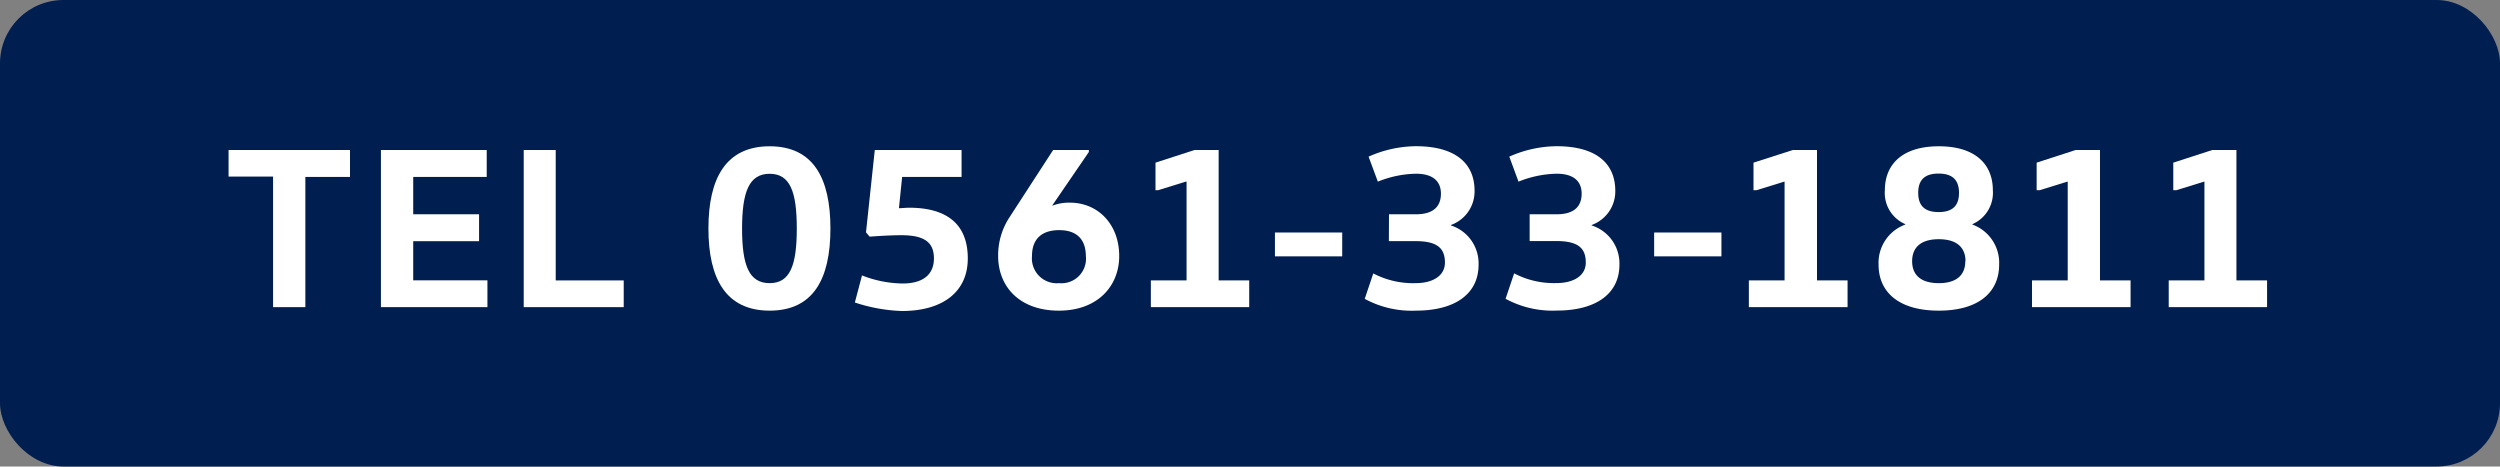
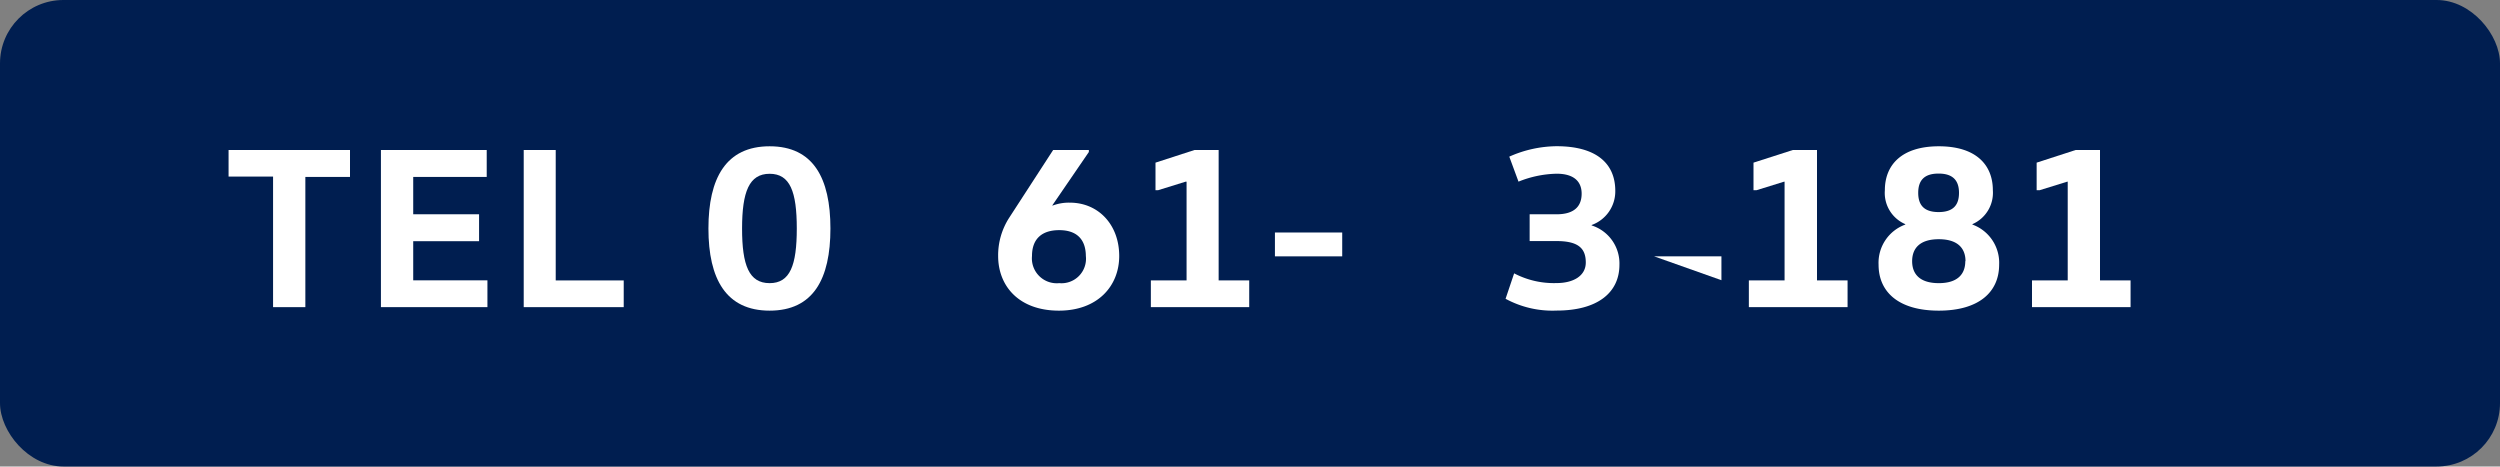
<svg xmlns="http://www.w3.org/2000/svg" viewBox="0 0 350 65.31">
  <rect x="0" y="0" width="350" height="65.31" fill="#808080" stroke="none" />
  <defs>
    <style>.cls-1{fill:#001e50;}.cls-2{fill:#fff;}</style>
  </defs>
  <g id="レイアウト">
    <rect class="cls-1" width="350" height="65.31" rx="8.88" />
    <path class="cls-2" d="M49,21v3.77H42.75V43H38.23V24.72H32V21Z" />
    <path class="cls-2" d="M68.14,21v3.77H57.85V30h9.22v3.77H57.85v5.48H68.24V43H53.33V21Z" />
    <path class="cls-2" d="M77.8,21V39.26h9.52V43h-14V21Z" />
    <path class="cls-2" d="M107.75,43.49c-6.1,0-8.57-4.43-8.57-11.5s2.47-11.51,8.57-11.51,8.51,4.44,8.51,11.51S113.86,43.49,107.75,43.49Zm0-3.85c2.86,0,3.8-2.49,3.8-7.65s-.94-7.66-3.8-7.66-3.86,2.5-3.86,7.66S104.86,39.64,107.75,39.64Z" />
-     <path class="cls-2" d="M121.24,32.53,122.47,21h12.15v3.77H126.3l-.45,4.38c.36,0,1-.07,1.43-.07,4.8,0,8.21,1.91,8.21,7.1,0,4.68-3.5,7.36-9.22,7.36a23.22,23.22,0,0,1-6.59-1.19l1-3.79a16.14,16.14,0,0,0,5.68,1.13c2.92,0,4.39-1.3,4.39-3.51s-1.27-3.25-4.55-3.25c-1.4,0-3.06.1-4.45.2Z" />
    <path class="cls-2" d="M152.44,21.28l-5.1,7.45,0,.06a6.52,6.52,0,0,1,2.43-.42c4,0,6.92,3.08,6.92,7.47,0,4.19-3,7.65-8.44,7.65-5.62,0-8.51-3.46-8.51-7.65a9.7,9.7,0,0,1,1.55-5.36L147.44,21h5Zm-4.15,10.94c-2.34,0-3.81,1.14-3.81,3.62a3.48,3.48,0,0,0,3.81,3.8,3.43,3.43,0,0,0,3.73-3.8C152,33.36,150.59,32.22,148.29,32.22Z" />
    <path class="cls-2" d="M161.77,26.63V22.77L167.23,21h3.38V39.26h4.28V43H161.12V39.26h5V25.43H166l-3.87,1.2Z" />
    <path class="cls-2" d="M178.49,35.89V32.55h9.42v3.34Z" />
-     <path class="cls-2" d="M194.46,30h3.76c2.57,0,3.51-1.2,3.51-2.89s-1.07-2.79-3.51-2.79a14.91,14.91,0,0,0-5.32,1.11l-1.3-3.5a16.56,16.56,0,0,1,6.62-1.46c5.46,0,8.22,2.33,8.22,6.25a5,5,0,0,1-3.31,4.78v.06A5.58,5.58,0,0,1,207,37.08c0,3.89-3.05,6.41-8.8,6.41a13.76,13.76,0,0,1-7.14-1.65l1.2-3.56a12.05,12.05,0,0,0,5.94,1.36c2.34,0,4.09-1,4.09-2.88,0-2-1.07-3-4.09-3h-3.76Z" />
    <path class="cls-2" d="M214.15,30h3.77c2.57,0,3.51-1.2,3.51-2.89s-1.07-2.79-3.51-2.79a15,15,0,0,0-5.33,1.11l-1.29-3.5a16.56,16.56,0,0,1,6.62-1.46c5.46,0,8.22,2.33,8.22,6.25a5,5,0,0,1-3.31,4.78v.06a5.58,5.58,0,0,1,3.89,5.51c0,3.89-3.05,6.41-8.8,6.41a13.74,13.74,0,0,1-7.14-1.65l1.2-3.56a12,12,0,0,0,5.94,1.36c2.34,0,4.09-1,4.09-2.88,0-2-1.07-3-4.09-3h-3.77Z" />
-     <path class="cls-2" d="M231.58,35.89V32.55H241v3.34Z" />
+     <path class="cls-2" d="M231.58,35.89H241v3.34Z" />
    <path class="cls-2" d="M245.49,26.63V22.77L251,21h3.38V39.26h4.28V43H244.84V39.26h5V25.43h-.06l-3.87,1.2Z" />
    <path class="cls-2" d="M279,26.64a4.79,4.79,0,0,1-2.86,4.74v.06a5.69,5.69,0,0,1,3.74,5.61c0,3.86-2.86,6.44-8.45,6.44S263,40.91,263,37.05a5.69,5.69,0,0,1,3.74-5.61v-.06a4.75,4.75,0,0,1-2.86-4.74c0-3.57,2.37-6.16,7.56-6.16S279,23.07,279,26.64Zm-3.83,9.93c0-1.82-1.1-3.08-3.74-3.08s-3.73,1.26-3.73,3.08,1.1,3.07,3.73,3.07S275.14,38.38,275.14,36.57ZM274.26,27c0-1.69-.81-2.7-2.86-2.7s-2.85,1-2.85,2.7.81,2.69,2.85,2.69S274.26,28.72,274.26,27Z" />
    <path class="cls-2" d="M285.13,26.63V22.77L290.59,21H294V39.26h4.28V43H284.48V39.26h5V25.43h-.06l-3.87,1.2Z" />
-     <path class="cls-2" d="M304.26,26.63V22.77L309.72,21h3.38V39.26h4.29V43H303.62V39.26h5V25.43h-.06l-3.87,1.2Z" />
  </g>
</svg>